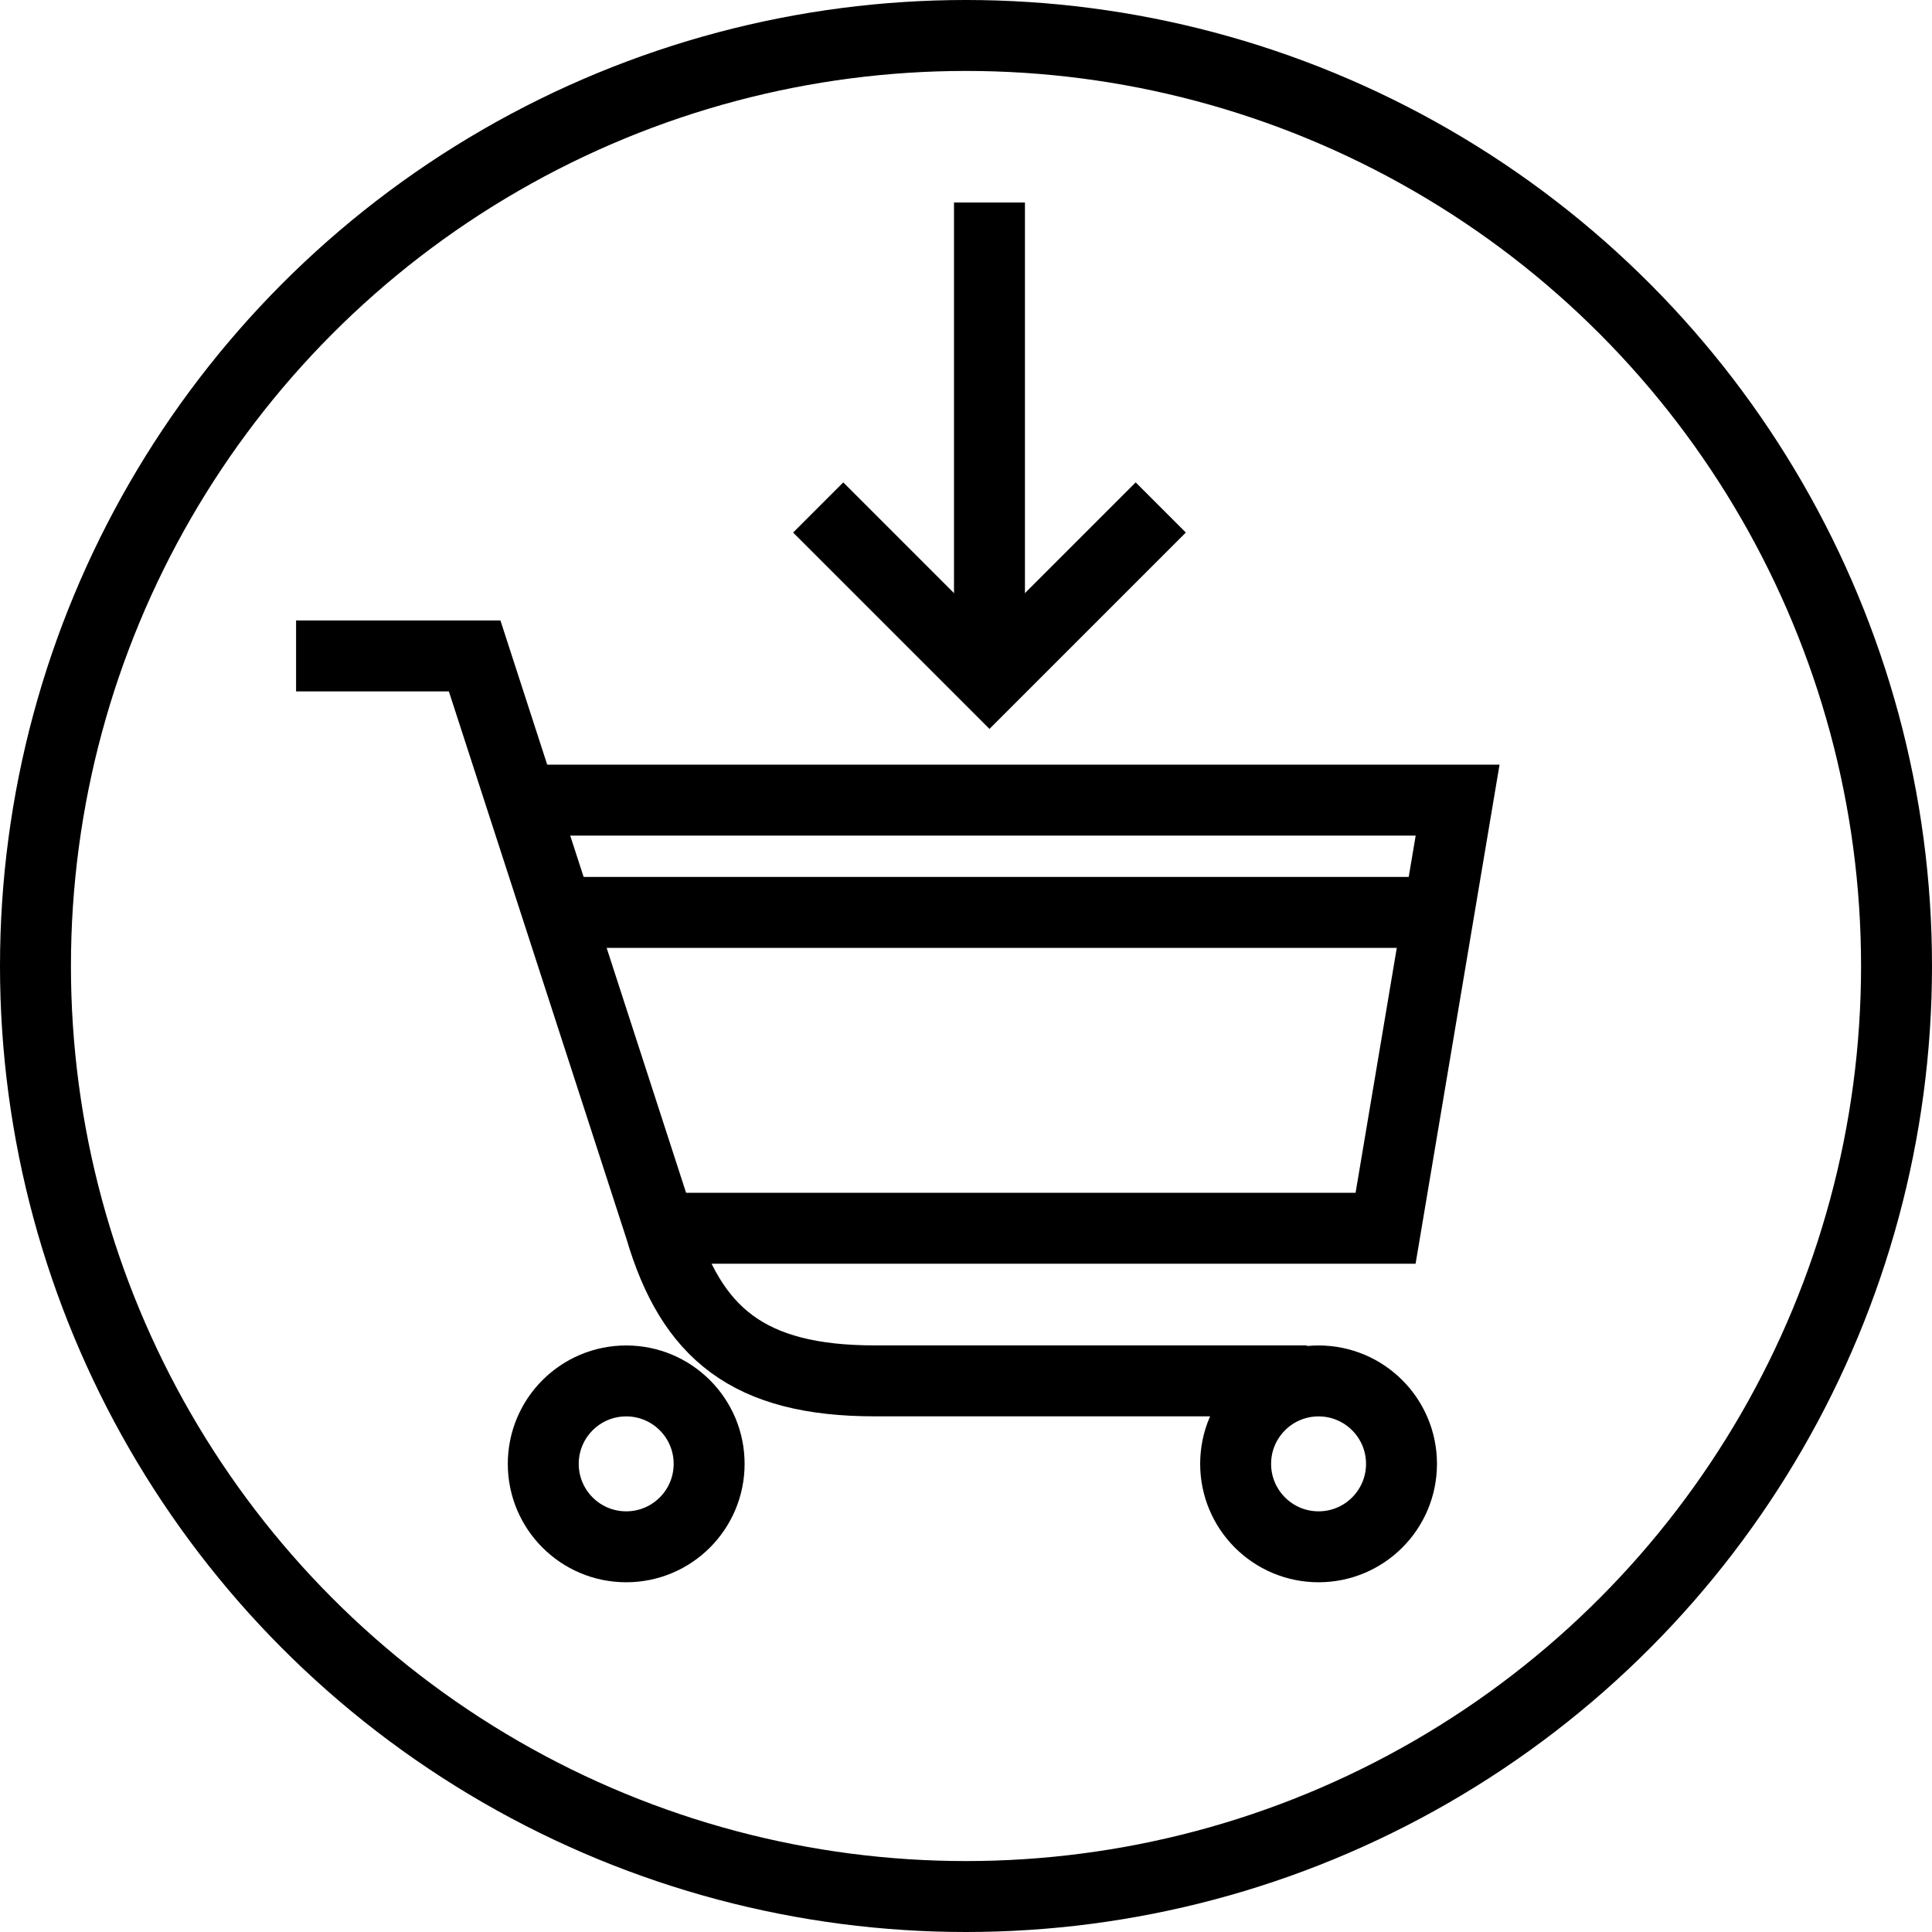
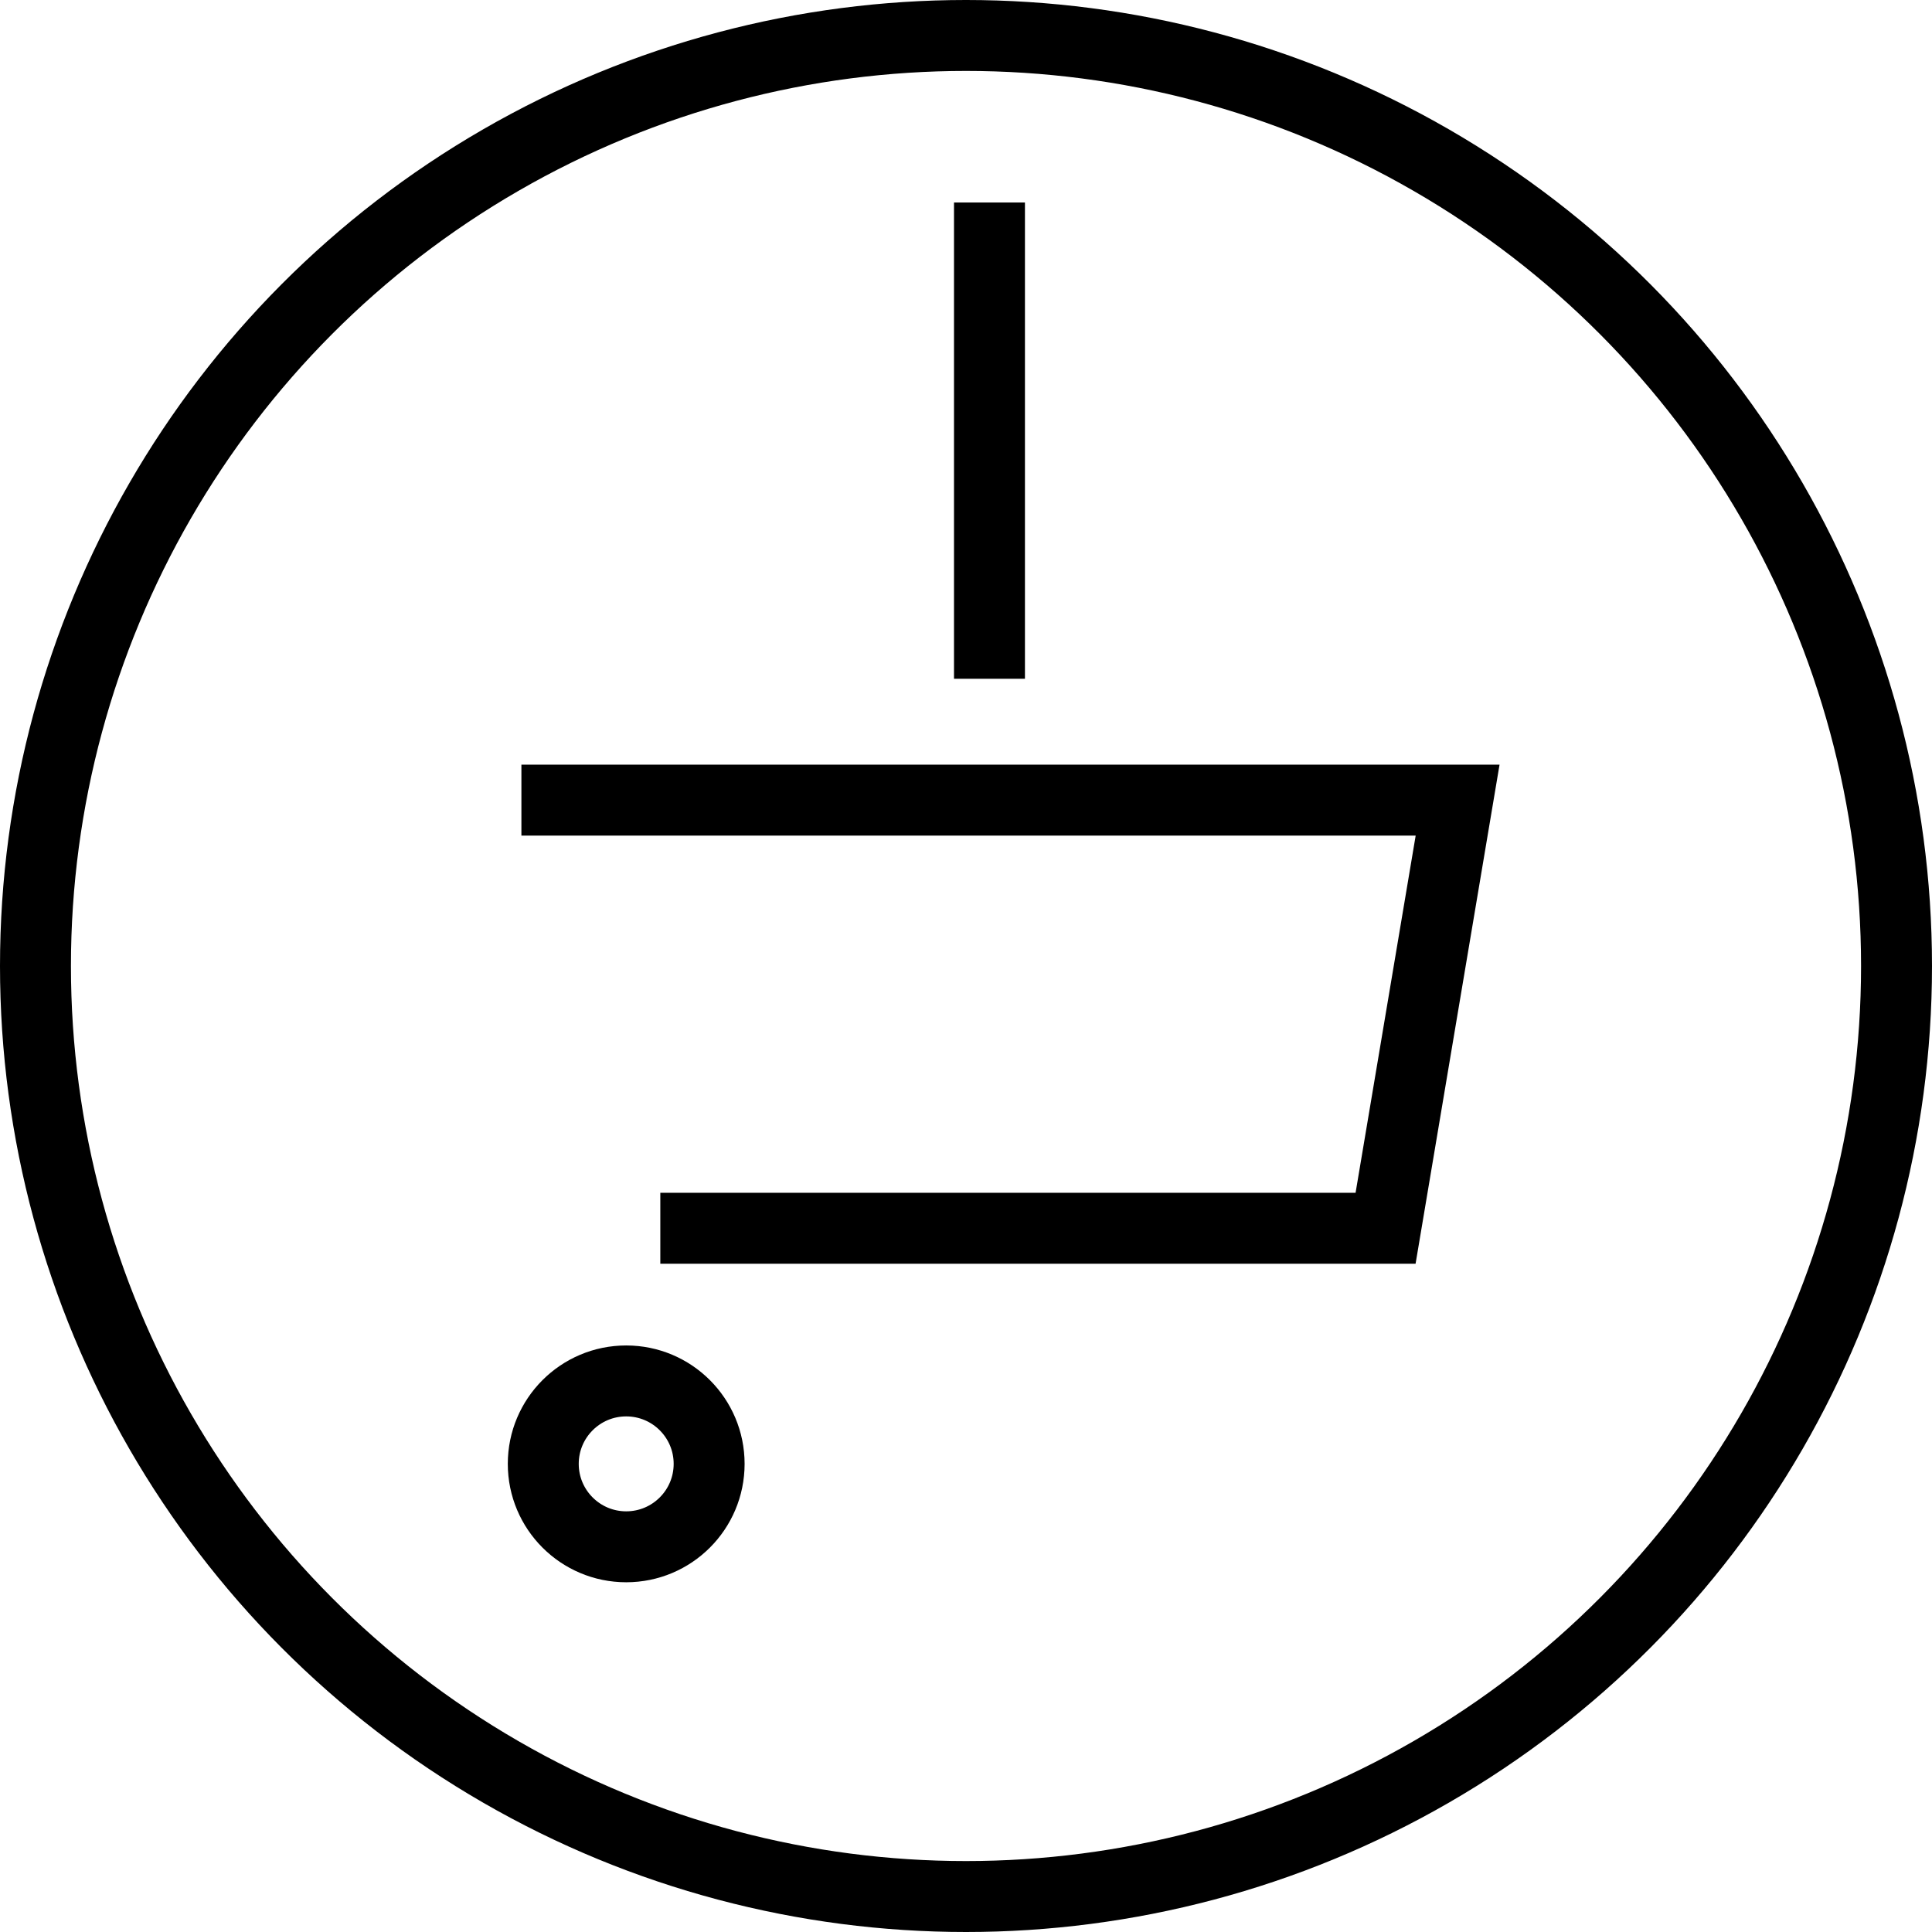
<svg xmlns="http://www.w3.org/2000/svg" version="1.1" x="0px" y="0px" width="29.958px" height="29.958px" viewBox="0 0 29.958 29.958" style="enable-background:new 0 0 29.958 29.958;" xml:space="preserve">
  <style type="text/css">
	.st0{fill:none;stroke:#000000;stroke-width:1.1;stroke-miterlimit:10;}
</style>
  <defs>
</defs>
  <g>
    <circle class="st0" cx="14.979" cy="14.979" r="14.429" />
    <g>
-       <path class="st0" d="M4.591,10.171H7.36l2.879,8.875v0c0.479,1.629,1.366,2.366,3.326,2.366h6.701" />
      <polyline class="st0" points="8.085,12.407 22.602,12.407 21.485,19.046 10.239,19.046   " />
      <circle class="st0" cx="9.71" cy="22.699" r="1.286" />
-       <circle class="st0" cx="20.446" cy="22.699" r="1.286" />
-       <line class="st0" x1="8.65" y1="14.148" x2="22.331" y2="14.148" />
      <path class="st0" d="M9.277,21.412" />
    </g>
    <line class="st0" x1="15.343" y1="3.14" x2="15.343" y2="10.525" />
-     <polyline class="st0" points="17.999,7.869 15.343,10.525 12.687,7.869  " />
  </g>
</svg>